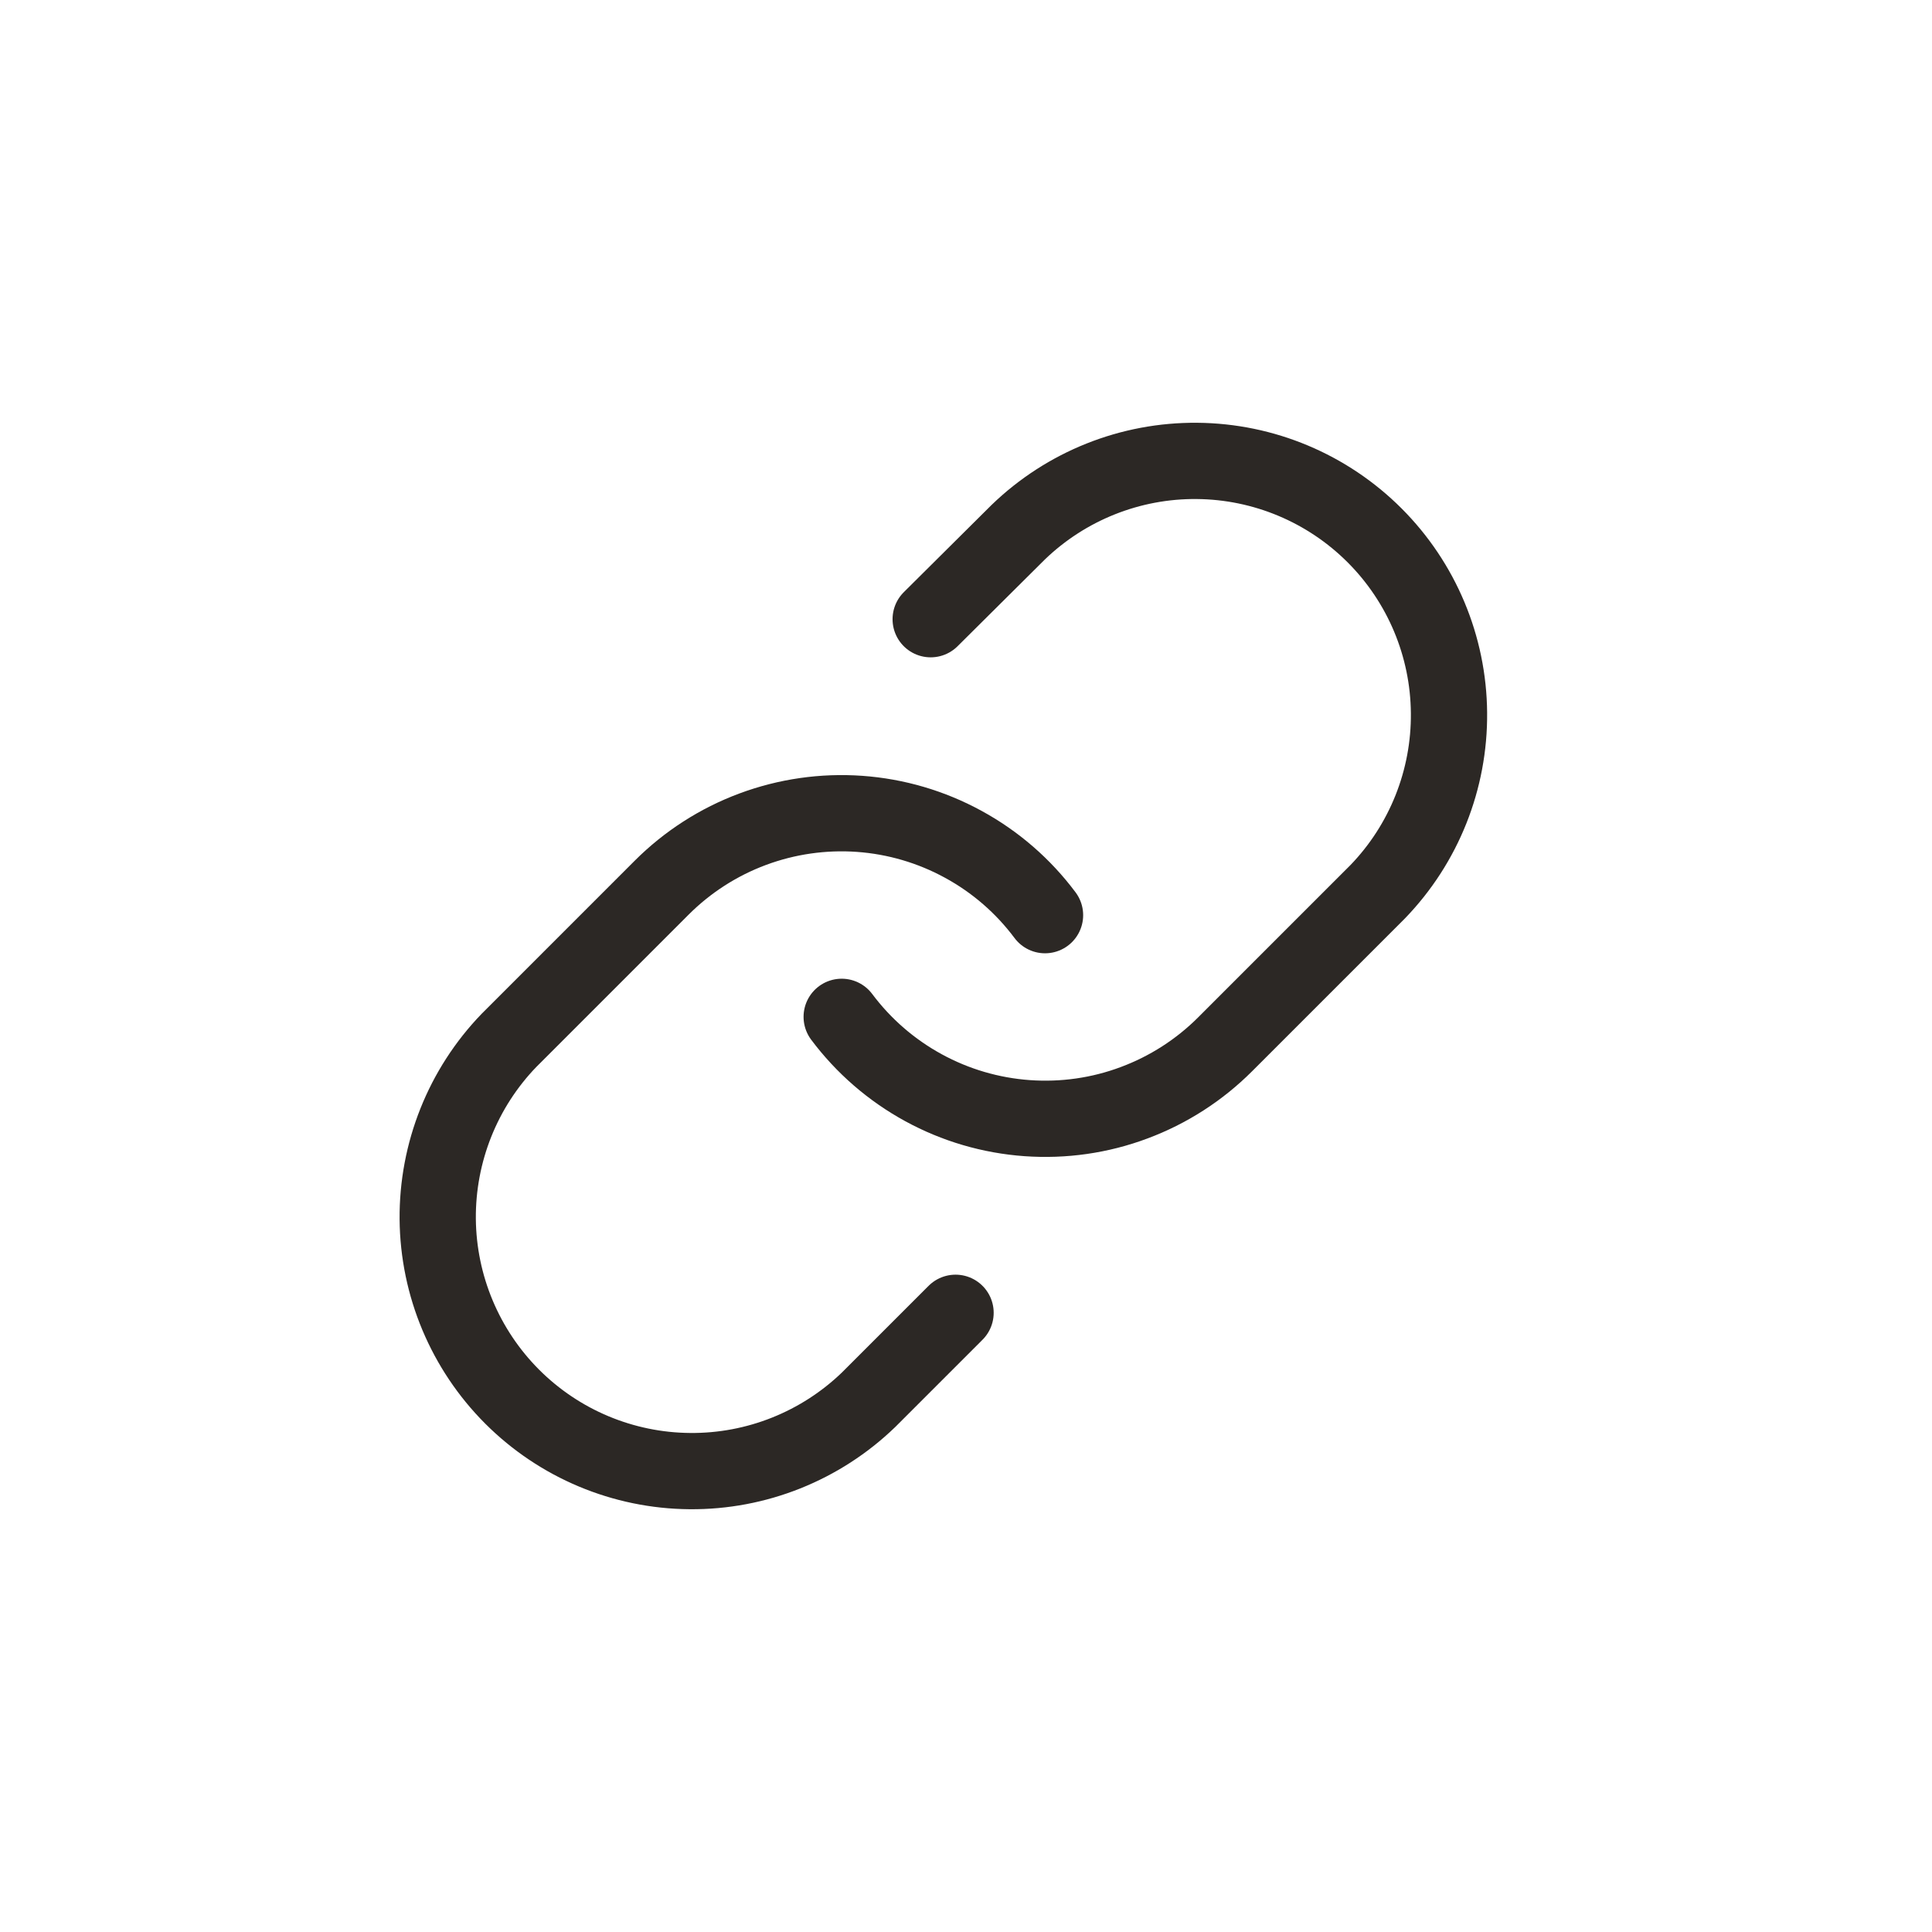
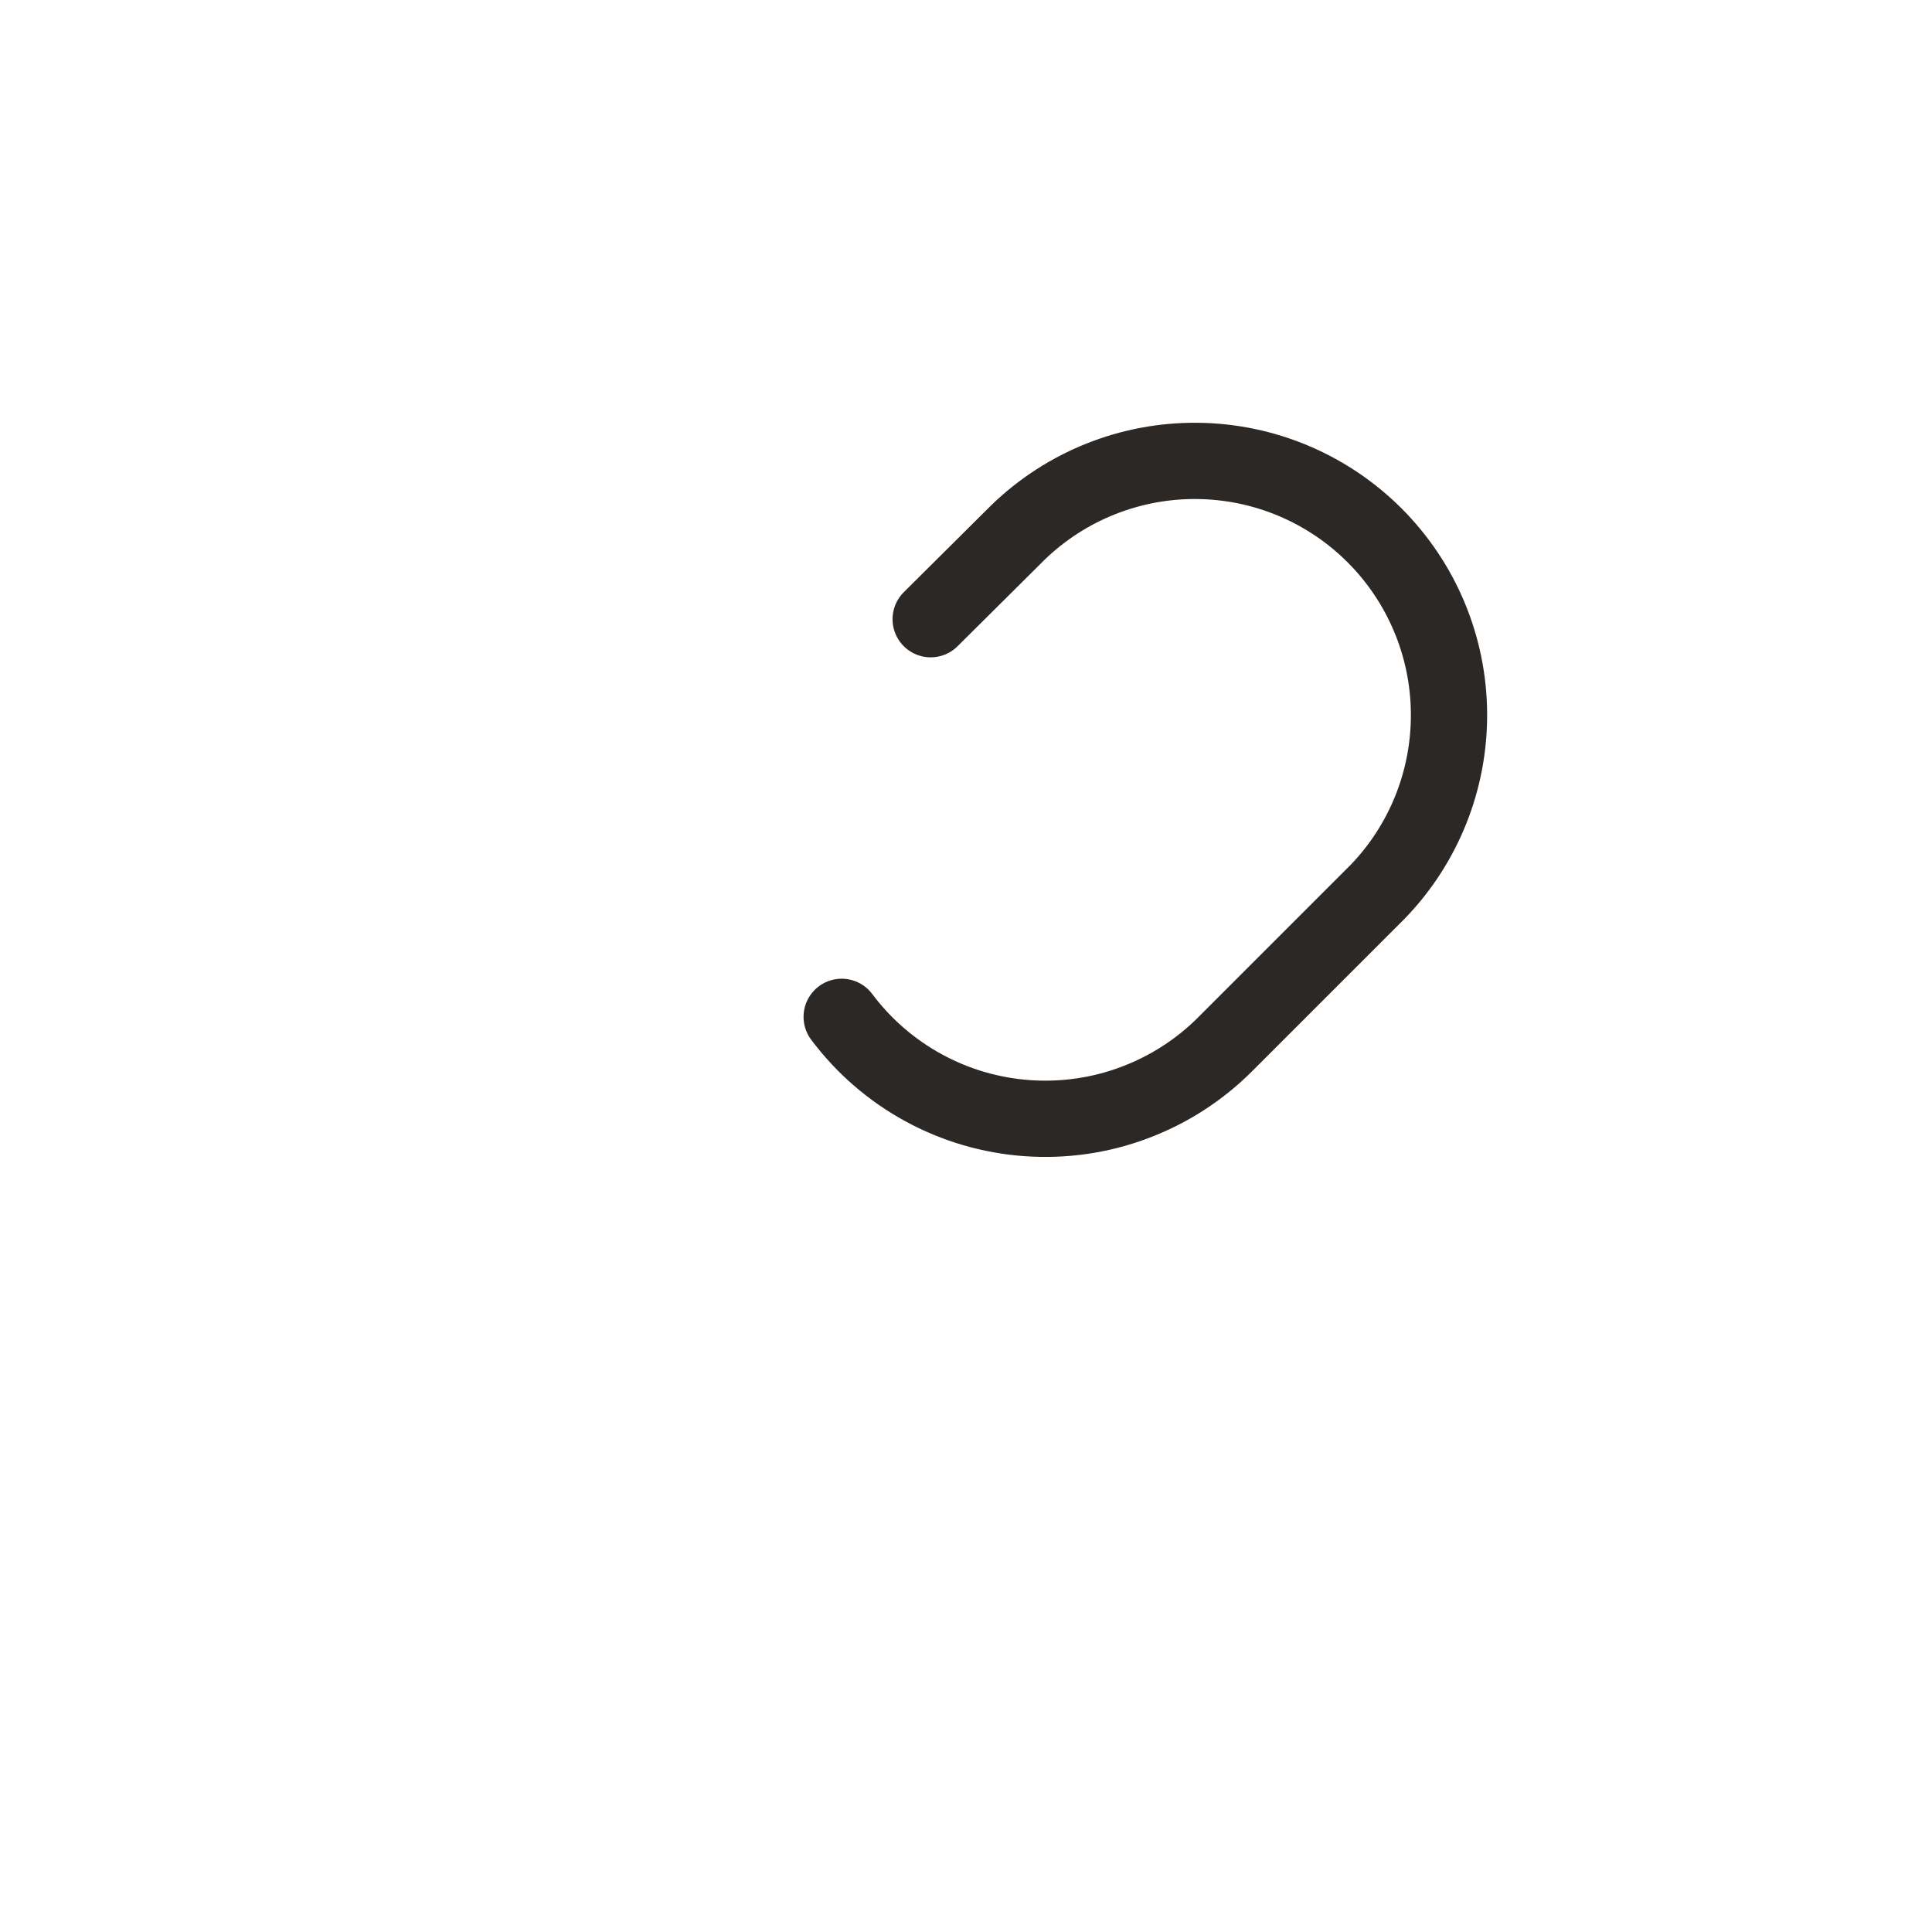
<svg xmlns="http://www.w3.org/2000/svg" width="32" height="32" viewBox="0 0 32 32" fill="none">
  <path d="M13.941 16.842C14.303 17.326 14.765 17.726 15.294 18.015C15.824 18.305 16.41 18.477 17.013 18.52C17.615 18.563 18.22 18.477 18.785 18.265C19.351 18.054 19.865 17.724 20.292 17.297L22.819 14.77C23.586 13.976 24.01 12.912 24 11.808C23.991 10.704 23.548 9.648 22.767 8.867C21.986 8.086 20.93 7.643 19.826 7.634C18.722 7.624 17.658 8.049 16.864 8.816L15.415 10.256" stroke="#2C2825" stroke-width="1.263" stroke-linecap="round" stroke-linejoin="round" />
-   <path d="M17.309 15.158C16.948 14.674 16.486 14.274 15.956 13.985C15.426 13.695 14.84 13.523 14.238 13.48C13.636 13.437 13.031 13.524 12.465 13.735C11.899 13.946 11.386 14.276 10.959 14.703L8.432 17.23C7.665 18.024 7.241 19.088 7.25 20.192C7.26 21.296 7.703 22.352 8.483 23.133C9.264 23.914 10.32 24.357 11.425 24.366C12.529 24.376 13.592 23.951 14.387 23.184L15.827 21.744" stroke="#2C2825" stroke-width="1.263" stroke-linecap="round" stroke-linejoin="round" />
</svg>